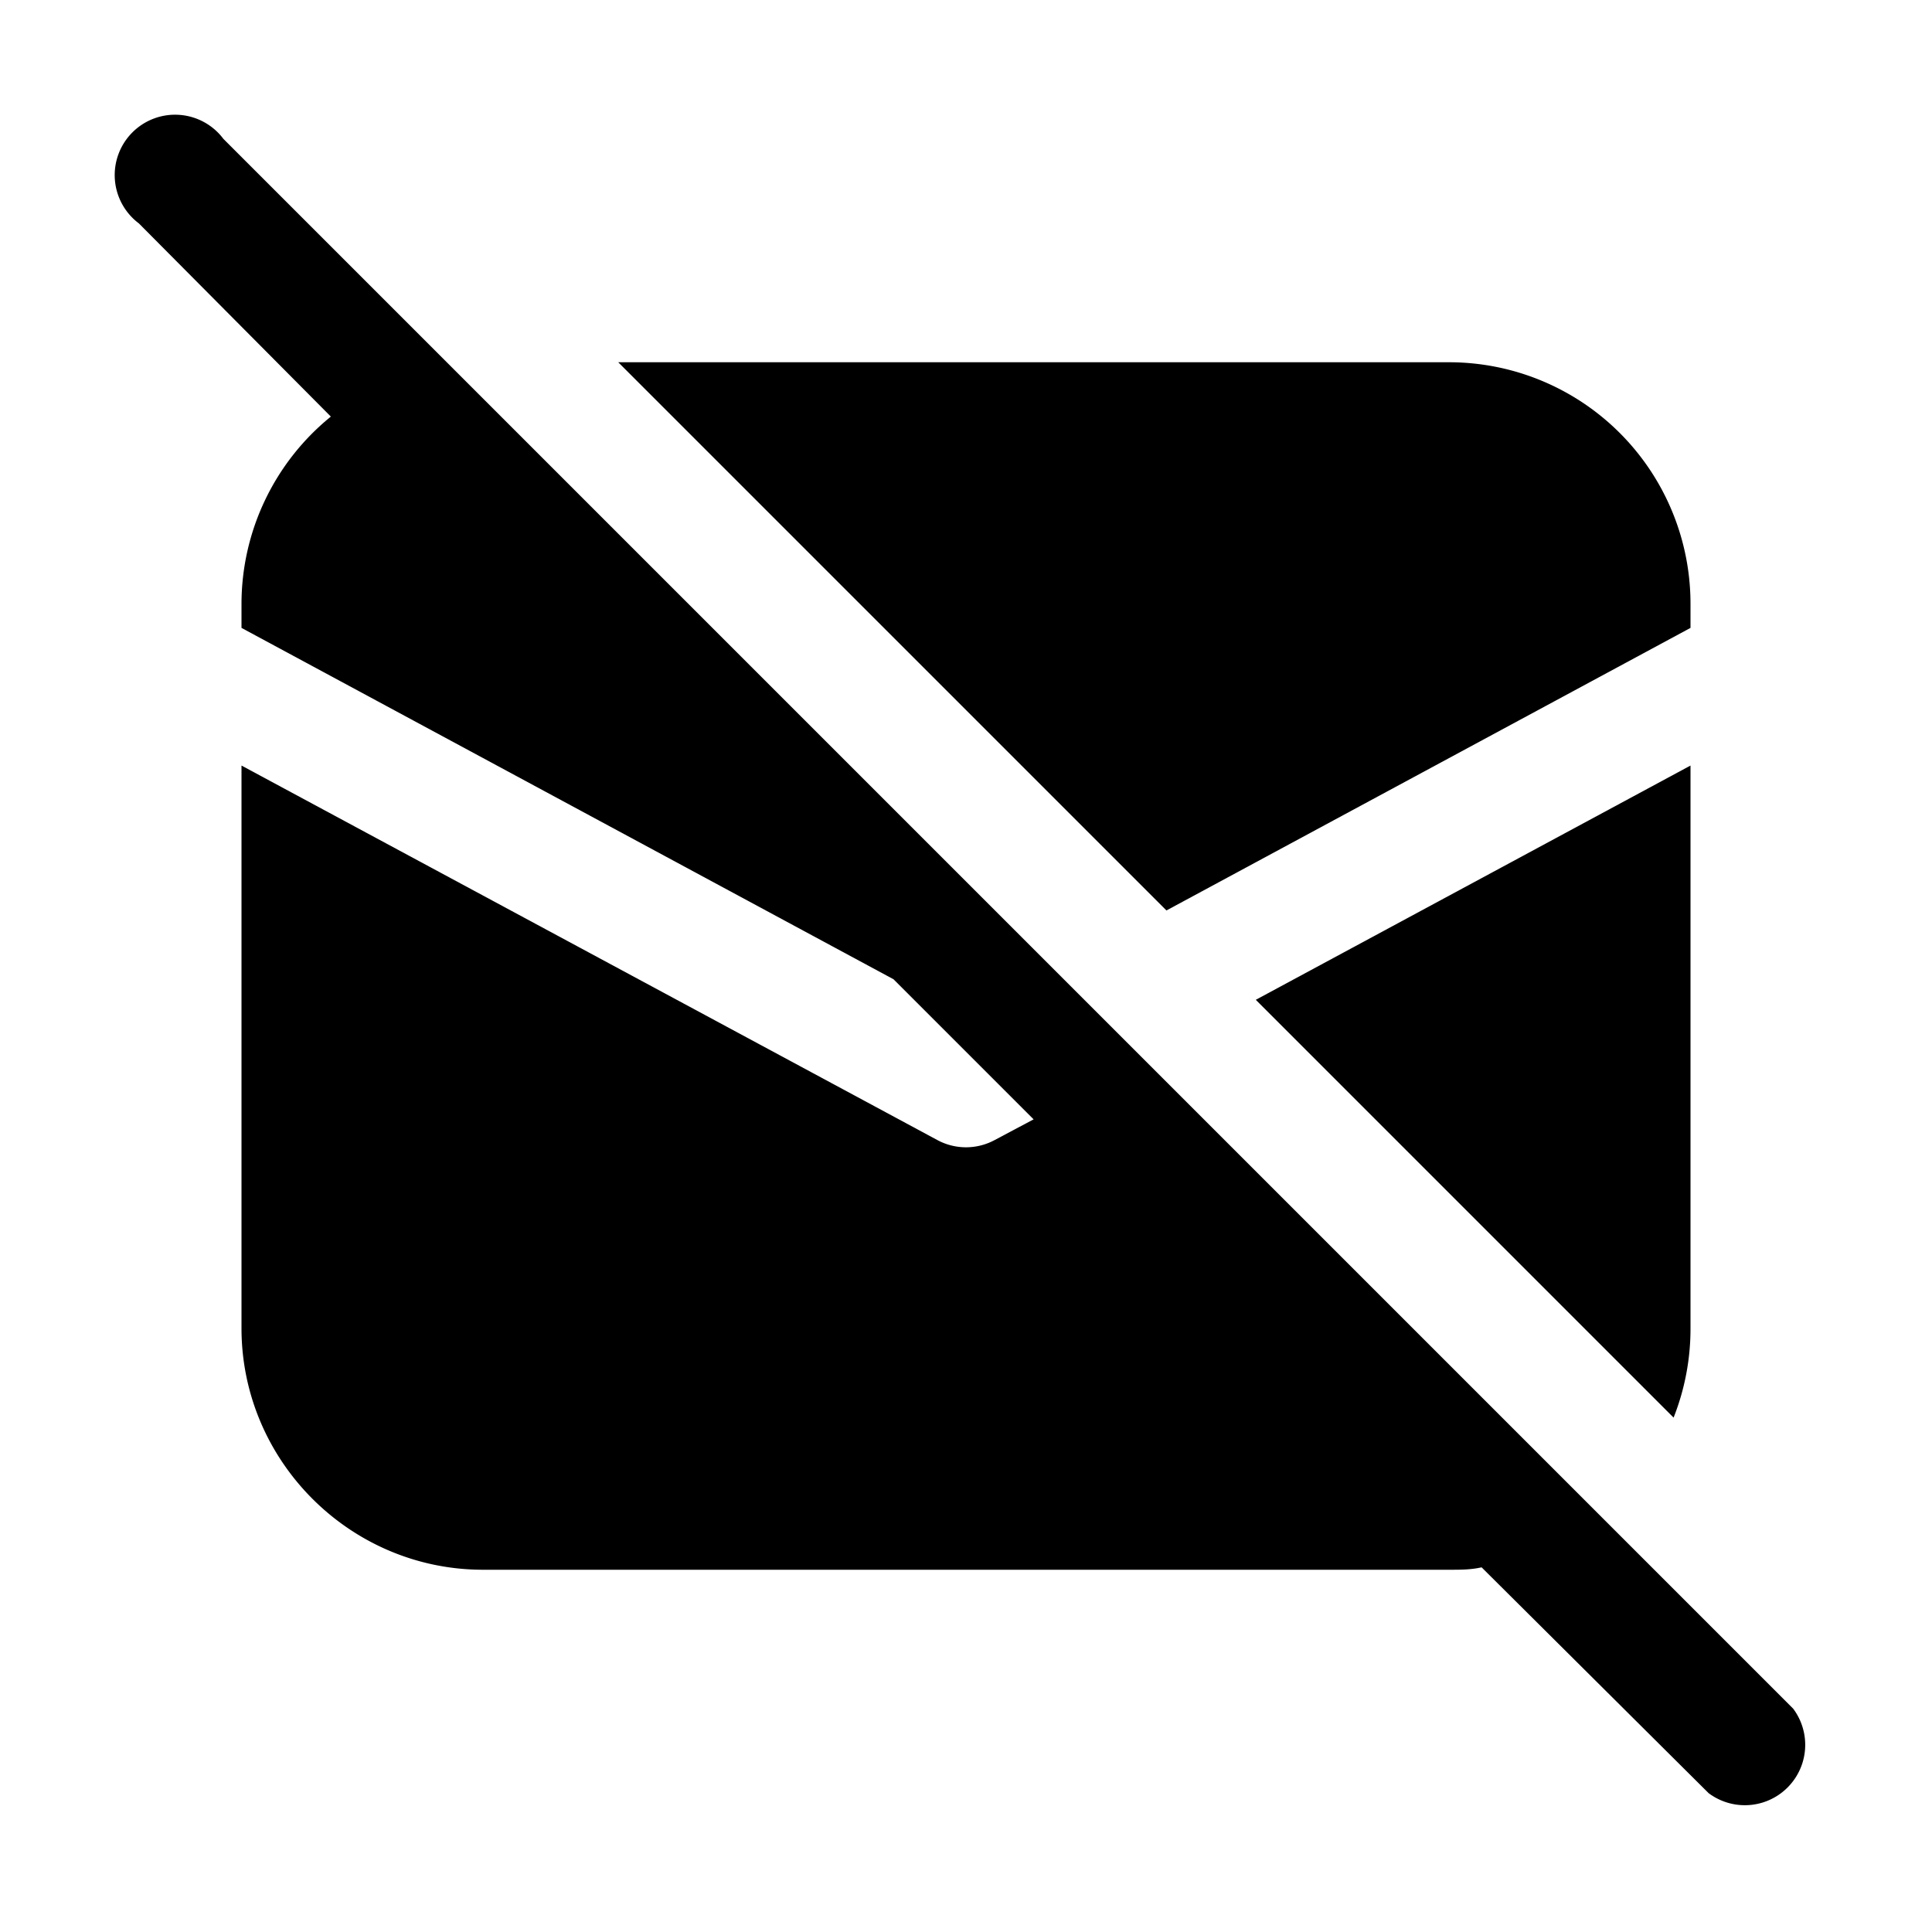
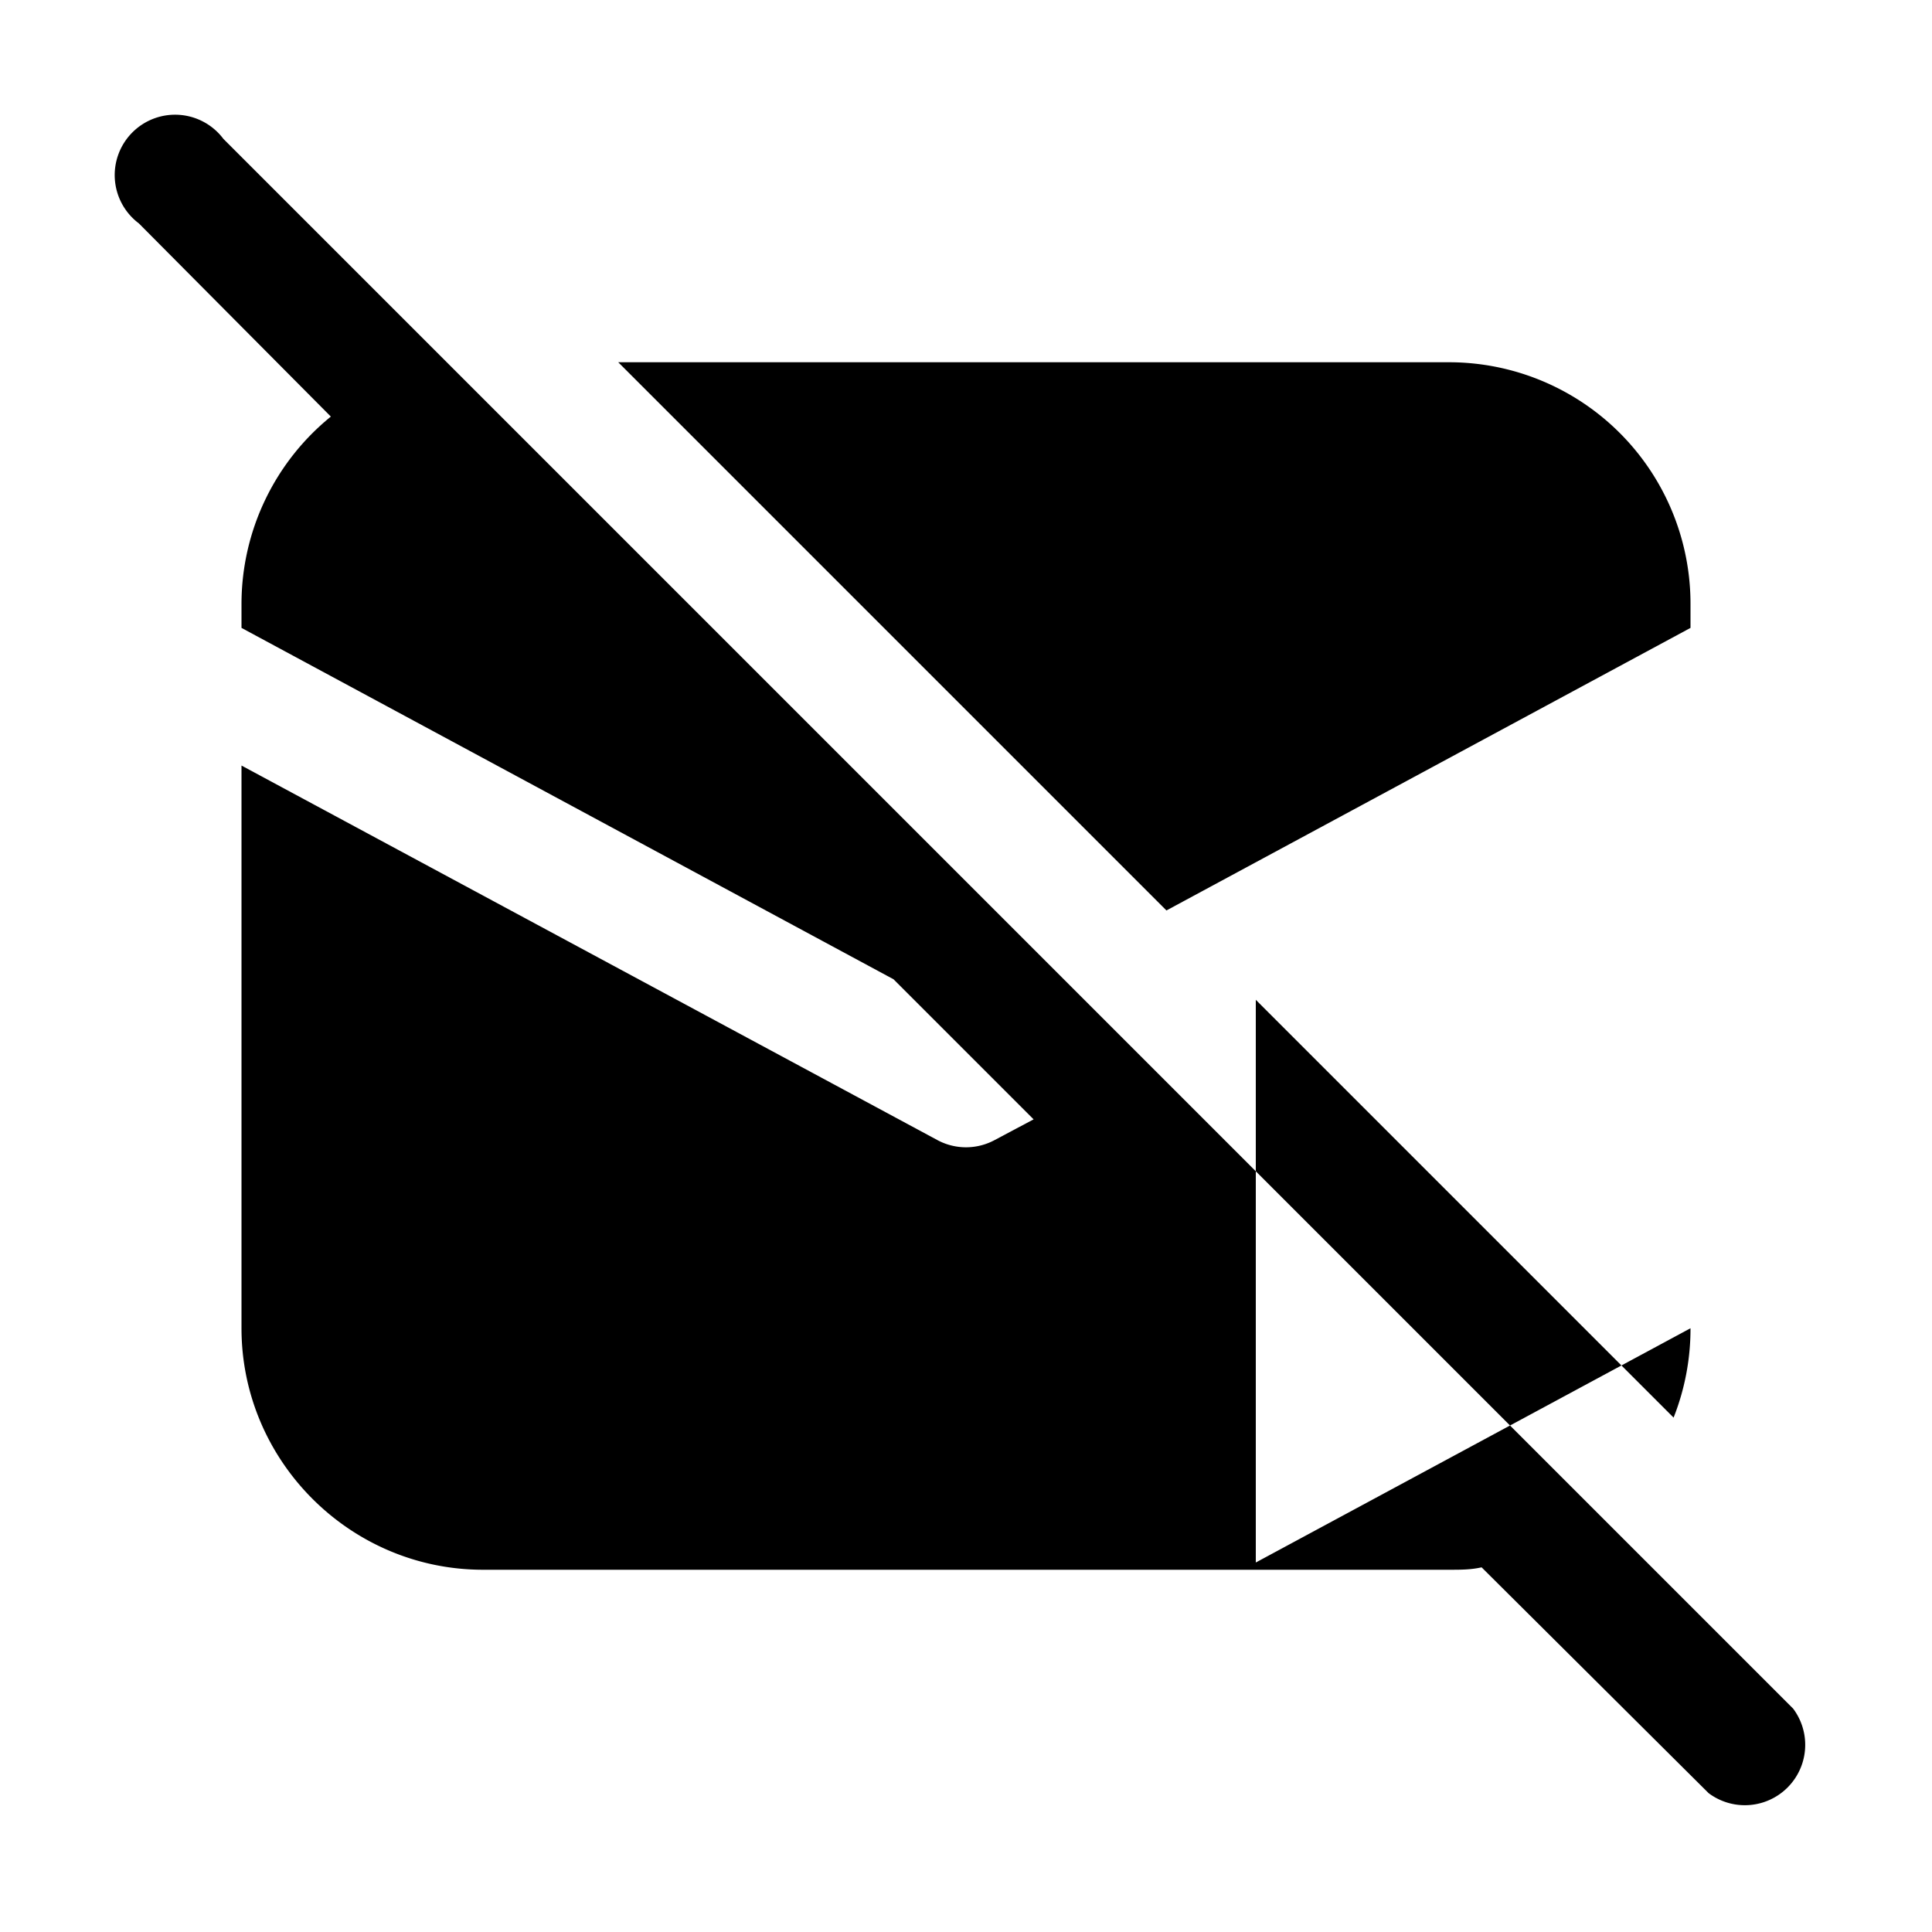
<svg xmlns="http://www.w3.org/2000/svg" width="16" height="16" viewBox="0 0 16 16">
-   <path d="m12.27 12.98 1.88 1.87a.5.5 0 0 0 .7-.7l-13-13a.5.5 0 1 0-.7.7l1.59 1.6A2 2 0 0 0 2 5v.2l5.4 2.91 1.16 1.16-.32.17a.5.5 0 0 1-.48 0L2 6.34V11c0 1.1.9 2 2 2h8c.1 0 .18 0 .27-.02Zm-1.87-4.7 3.46 3.46A2 2 0 0 0 14 11V6.34l-3.6 1.94ZM5.12 3l4.54 4.54L14 5.2V5a2 2 0 0 0-2-2H5.12Z" />
+   <path d="m12.27 12.98 1.88 1.87a.5.5 0 0 0 .7-.7l-13-13a.5.5 0 1 0-.7.7l1.59 1.6A2 2 0 0 0 2 5v.2l5.4 2.91 1.16 1.16-.32.17a.5.5 0 0 1-.48 0L2 6.34V11c0 1.1.9 2 2 2h8c.1 0 .18 0 .27-.02Zm-1.87-4.7 3.46 3.46A2 2 0 0 0 14 11l-3.6 1.94ZM5.12 3l4.54 4.54L14 5.2V5a2 2 0 0 0-2-2H5.12Z" />
</svg>